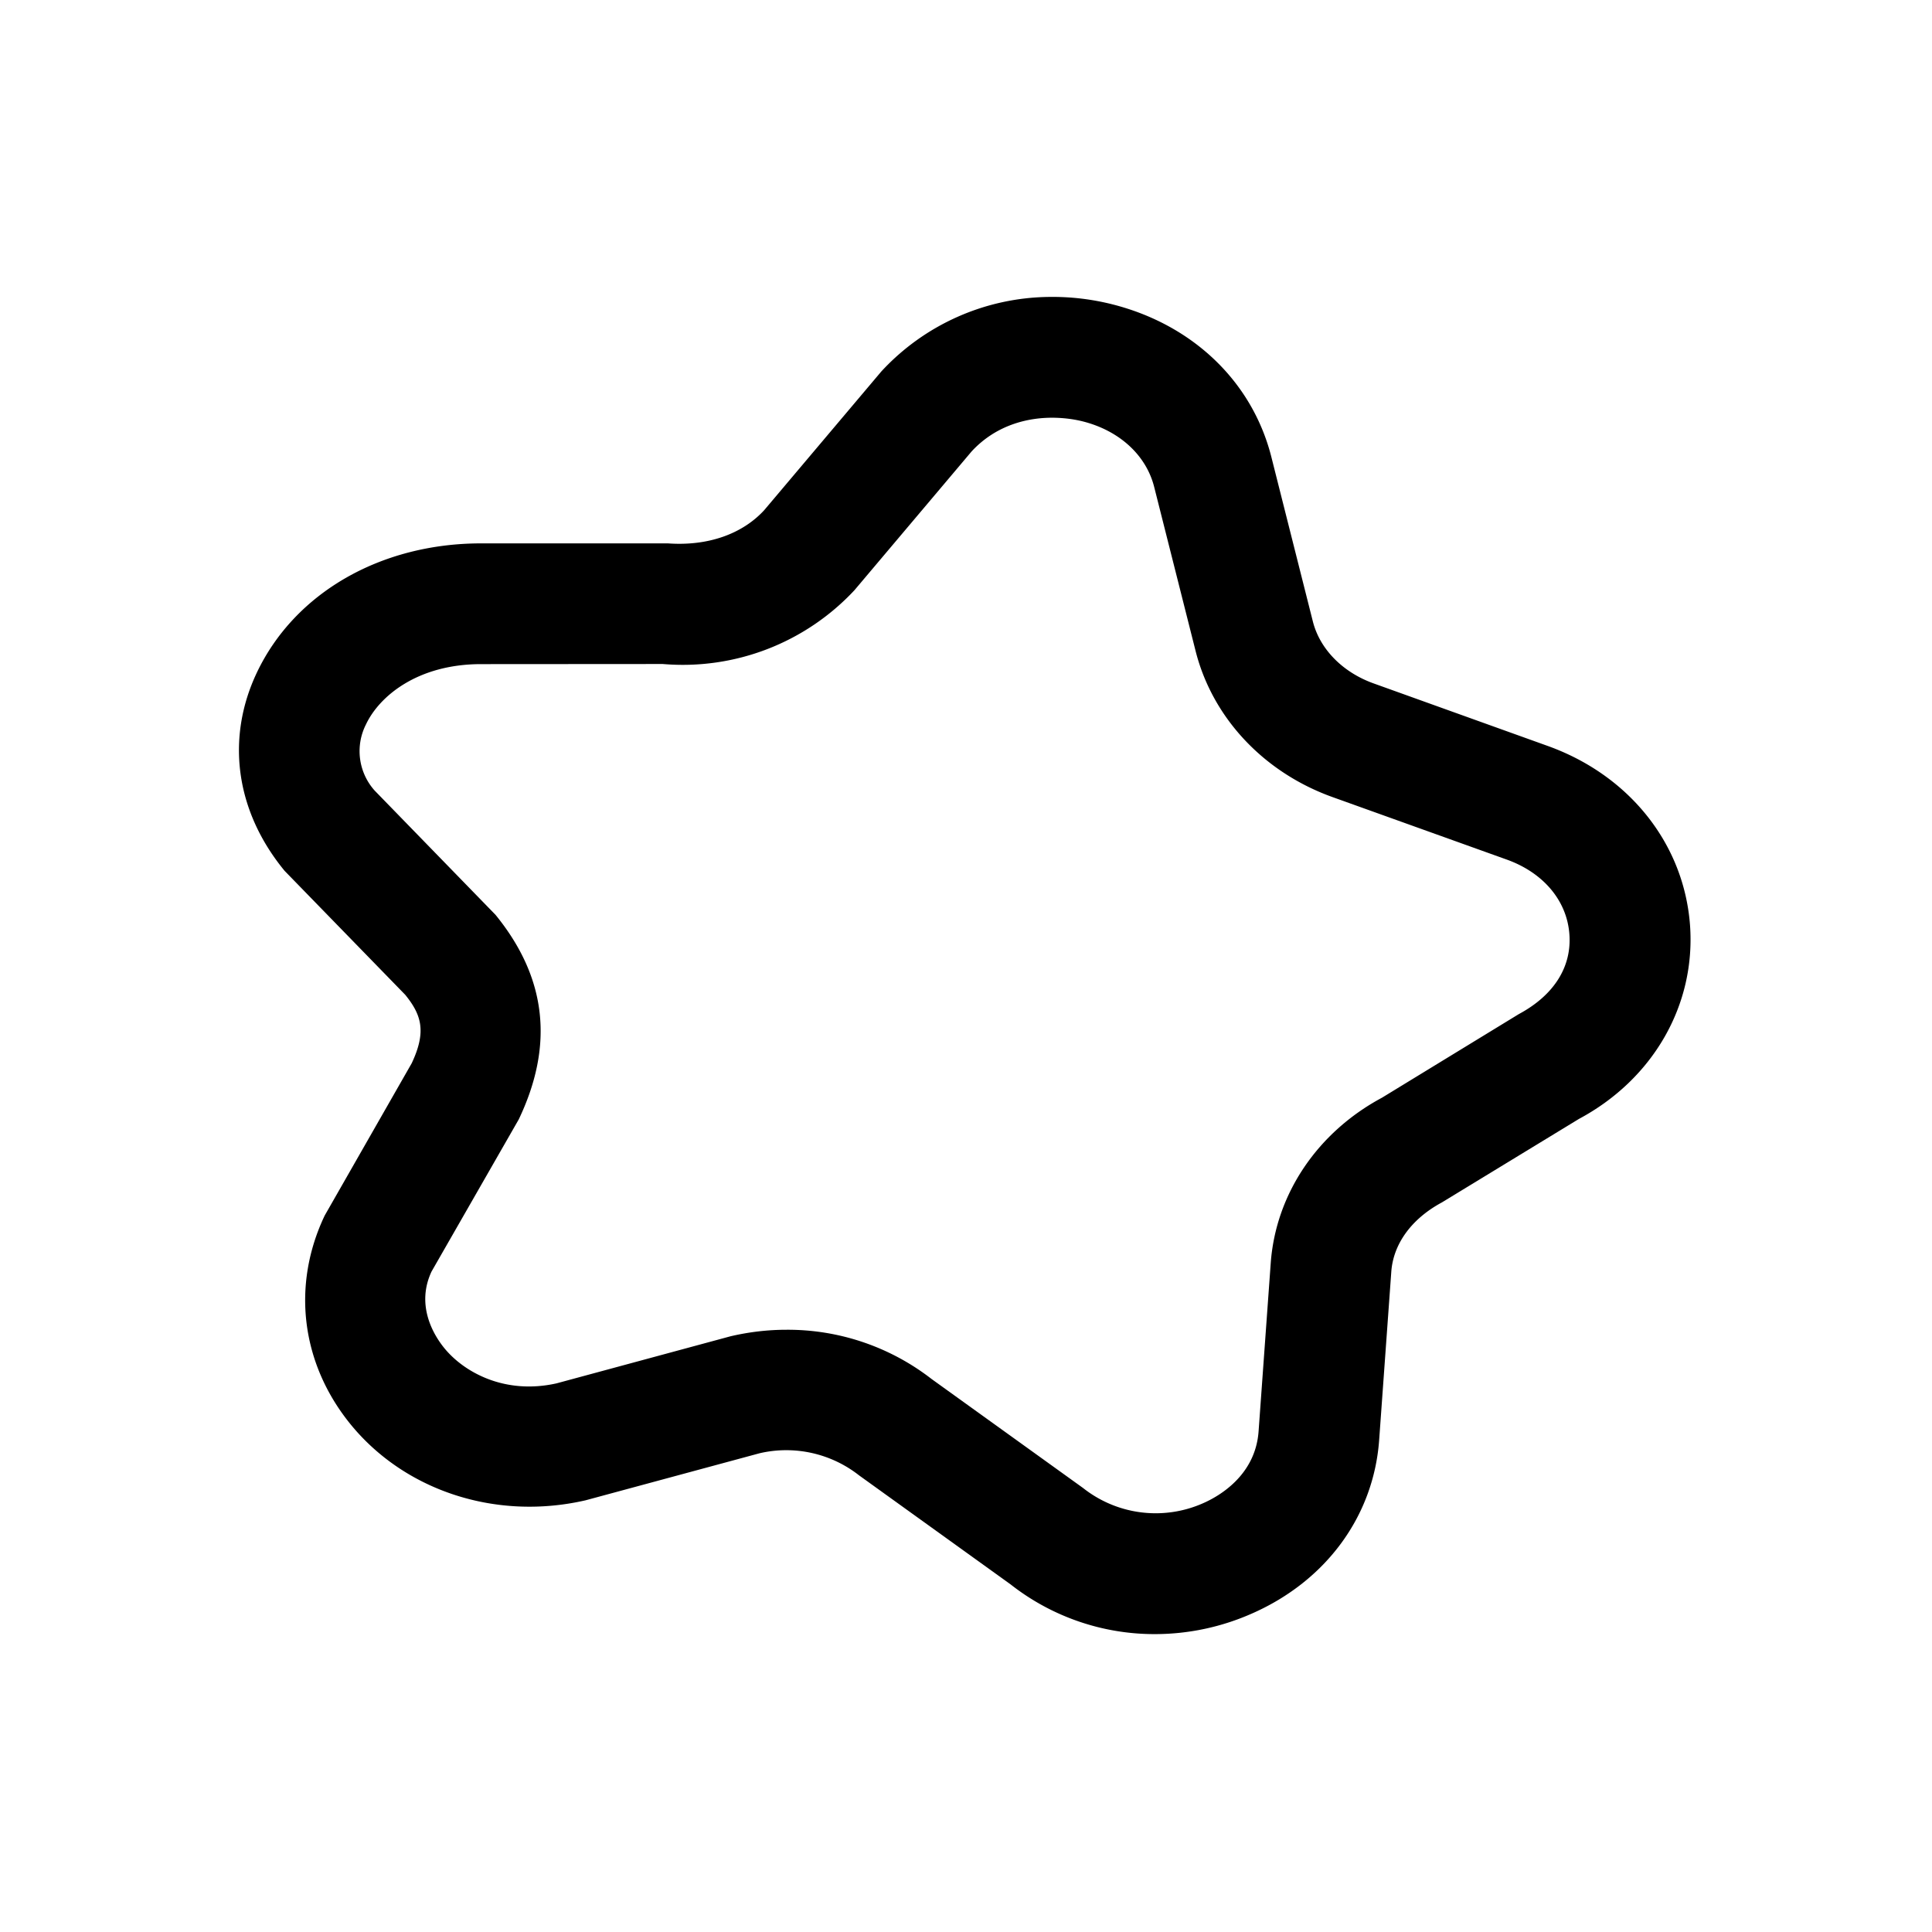
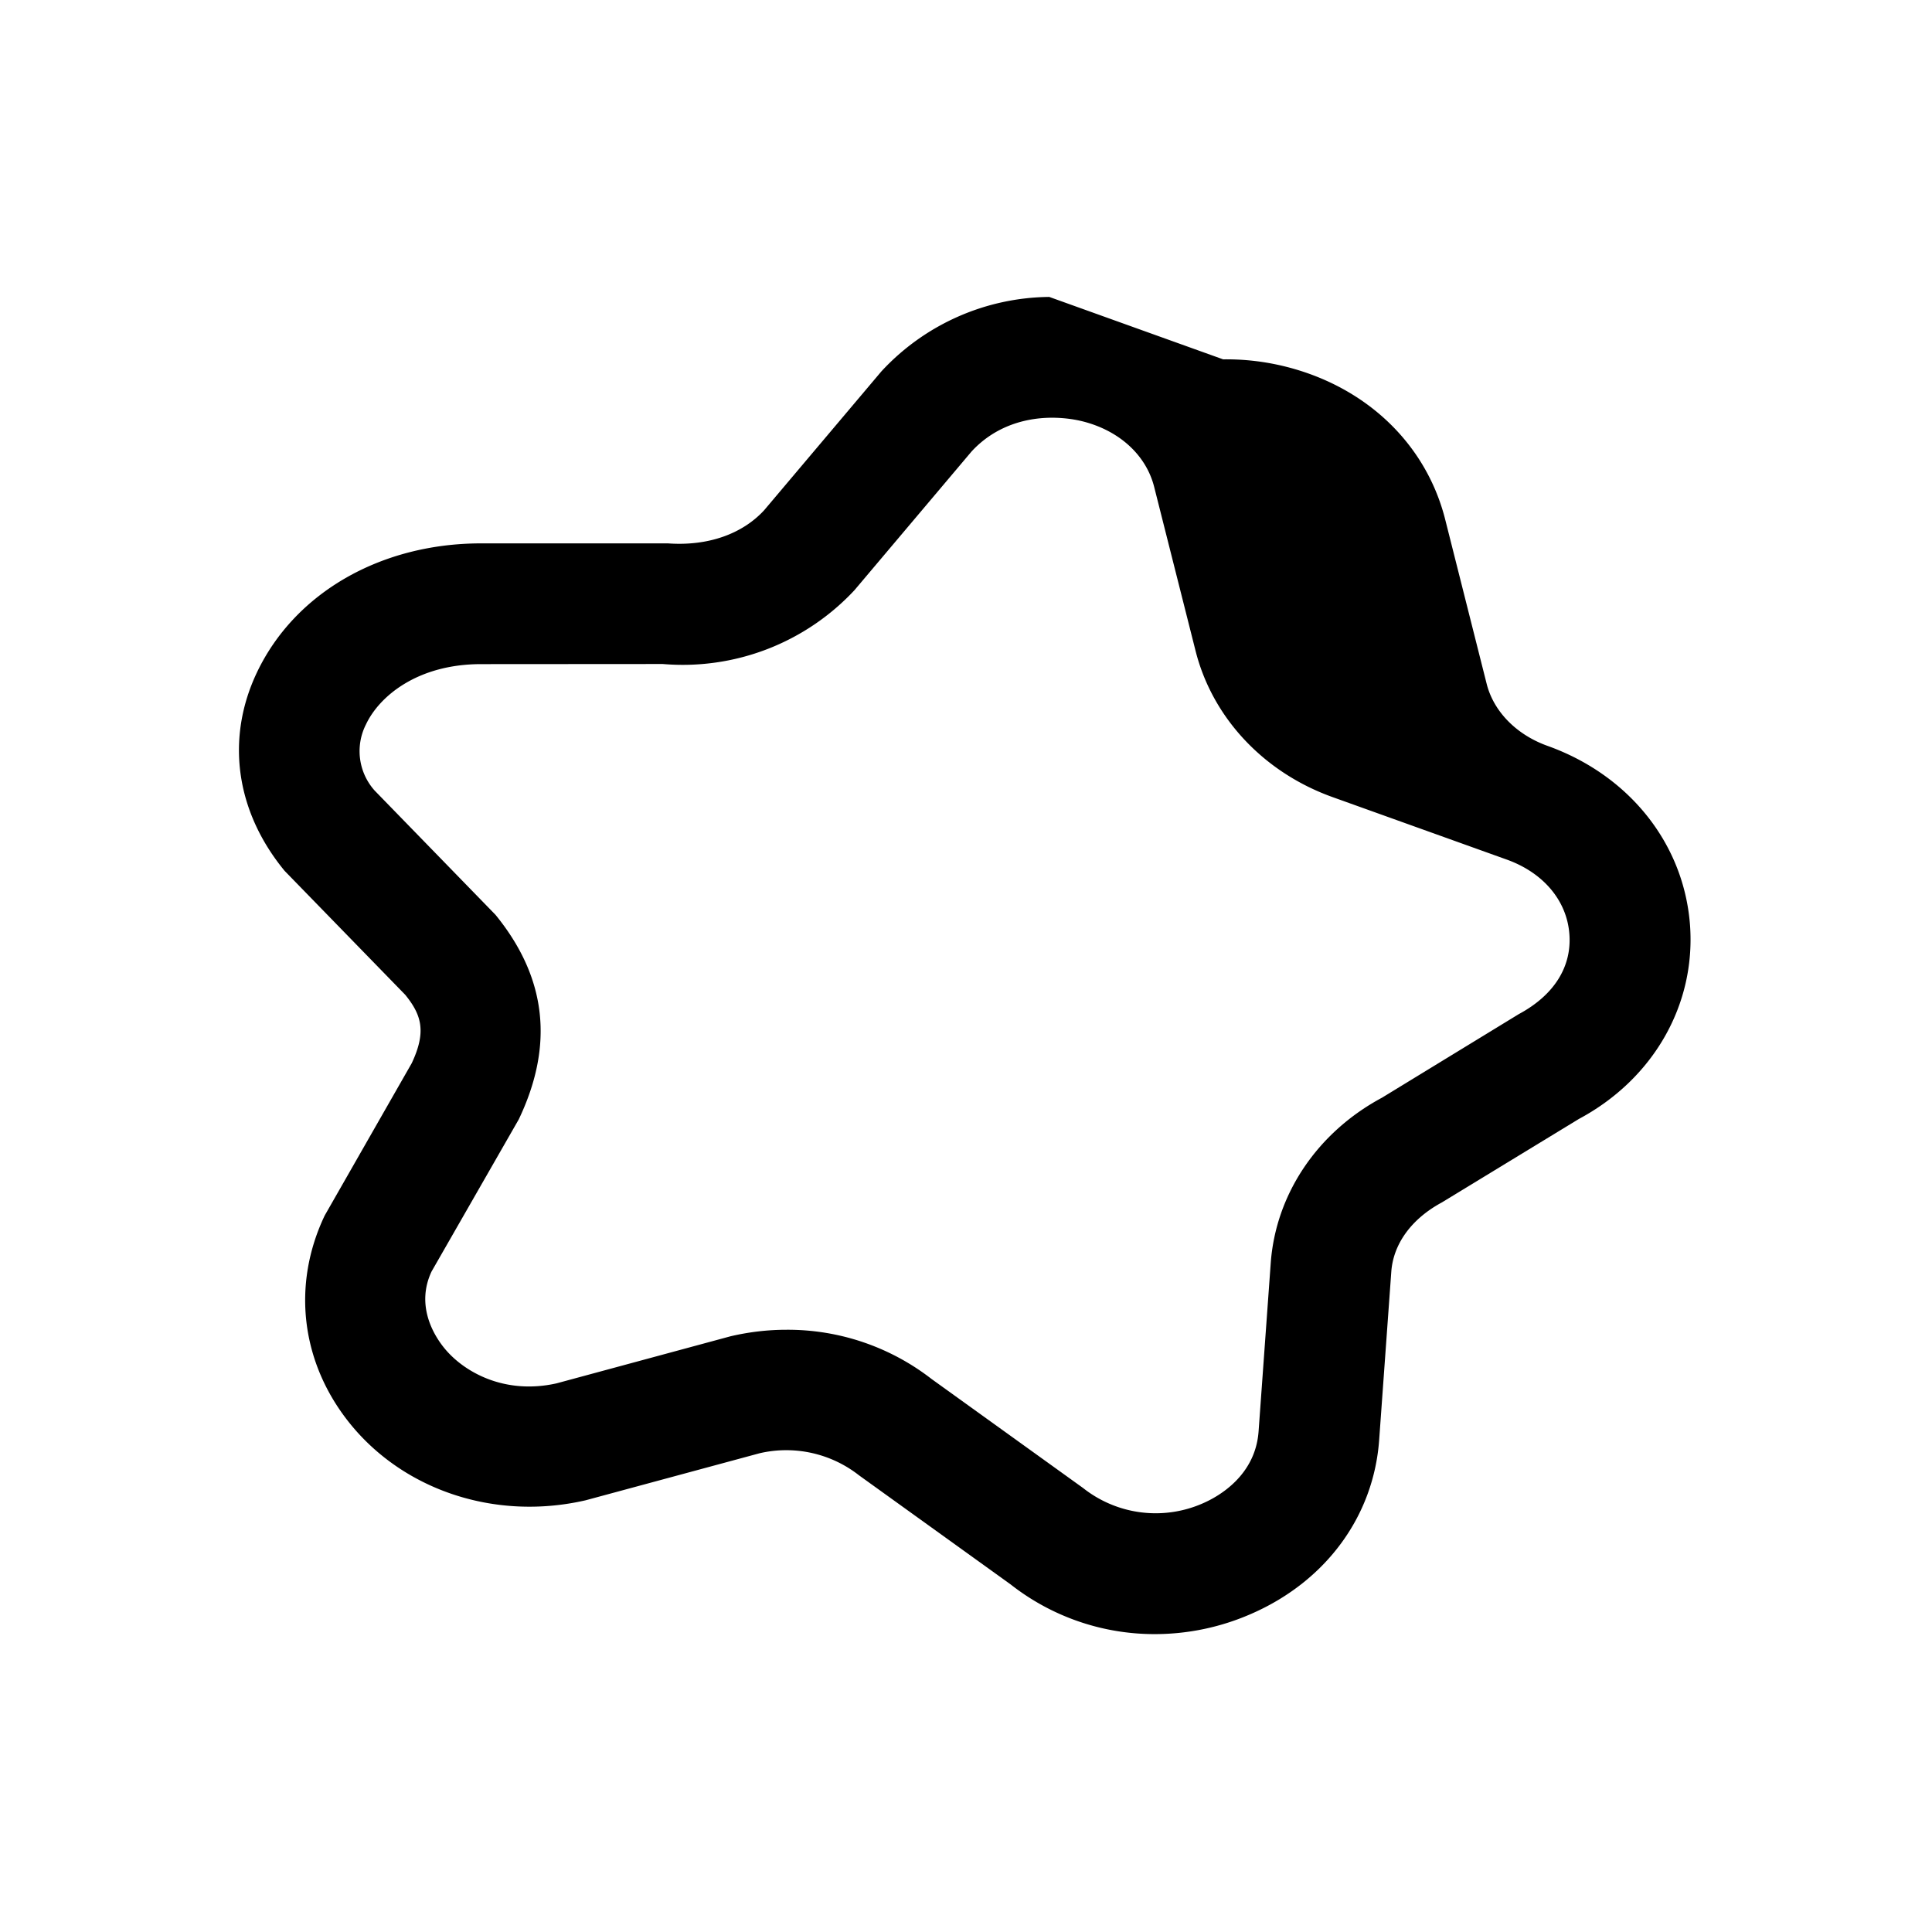
<svg xmlns="http://www.w3.org/2000/svg" viewBox="0 0 32 32">
-   <path fill="currentColor" d="M17.379 4.918a3.837 3.837 0 0 0-2.781 1.234l-1.942 2.3c-.363.393-.93.596-1.594.548H7.97c-1.666 0-3.088.82-3.715 2.139c-.513 1.08-.363 2.286.459 3.285l1.998 2.053c.27.333.354.61.107 1.134l-1.441 2.522c-.547 1.149-.394 2.431.41 3.435c.895 1.116 2.414 1.625 3.91 1.282l2.885-.78a1.952 1.952 0 0 1 1.645.366l2.51 1.806a3.856 3.856 0 0 0 2.39.824a3.97 3.97 0 0 0 1.613-.343c1.224-.54 2.01-1.611 2.102-2.87l.201-2.787c.032-.456.328-.875.838-1.15l2.27-1.383c1.232-.66 1.936-1.89 1.84-3.209c-.1-1.346-1.004-2.484-2.36-2.97l-2.879-1.034c-.514-.184-.892-.568-1.008-1.027l-.687-2.723c-.315-1.245-1.296-2.188-2.625-2.527a4.047 4.047 0 0 0-1.053-.125zm.115 2.002c.157.005.306.026.442.06c.607.154 1.047.56 1.18 1.082l.687 2.721c.28 1.105 1.126 2.01 2.27 2.42l2.88 1.033c.611.218 1 .682 1.041 1.237c.04.535-.248 1.007-.838 1.324l-2.267 1.385c-1.07.574-1.76 1.598-1.842 2.742l-.201 2.785c-.053.73-.656 1.073-.912 1.186a1.938 1.938 0 0 1-1.995-.249l-2.51-1.806a3.885 3.885 0 0 0-2.404-.815c-.307 0-.617.036-.925.108l-2.883.78c-.87.194-1.547-.196-1.865-.593c-.187-.233-.46-.715-.204-1.26l1.444-2.519c.582-1.22.471-2.338-.385-3.389l-2-2.056a.978.978 0 0 1-.144-1.1C6.28 11.537 6.91 11 7.968 11l3.01-.002a3.888 3.888 0 0 0 3.175-1.223l1.94-2.298c.4-.433.93-.572 1.4-.557z" />
+   <path fill="currentColor" d="M17.379 4.918a3.837 3.837 0 0 0-2.781 1.234l-1.942 2.3c-.363.393-.93.596-1.594.548H7.97c-1.666 0-3.088.82-3.715 2.139c-.513 1.08-.363 2.286.459 3.285l1.998 2.053c.27.333.354.61.107 1.134l-1.441 2.522c-.547 1.149-.394 2.431.41 3.435c.895 1.116 2.414 1.625 3.91 1.282l2.885-.78a1.952 1.952 0 0 1 1.645.366l2.51 1.806a3.856 3.856 0 0 0 2.39.824a3.97 3.97 0 0 0 1.613-.343c1.224-.54 2.01-1.611 2.102-2.87l.201-2.787c.032-.456.328-.875.838-1.15l2.27-1.383c1.232-.66 1.936-1.89 1.84-3.209c-.1-1.346-1.004-2.484-2.36-2.97c-.514-.184-.892-.568-1.008-1.027l-.687-2.723c-.315-1.245-1.296-2.188-2.625-2.527a4.047 4.047 0 0 0-1.053-.125zm.115 2.002c.157.005.306.026.442.06c.607.154 1.047.56 1.18 1.082l.687 2.721c.28 1.105 1.126 2.01 2.27 2.42l2.88 1.033c.611.218 1 .682 1.041 1.237c.04.535-.248 1.007-.838 1.324l-2.267 1.385c-1.07.574-1.76 1.598-1.842 2.742l-.201 2.785c-.053.73-.656 1.073-.912 1.186a1.938 1.938 0 0 1-1.995-.249l-2.51-1.806a3.885 3.885 0 0 0-2.404-.815c-.307 0-.617.036-.925.108l-2.883.78c-.87.194-1.547-.196-1.865-.593c-.187-.233-.46-.715-.204-1.26l1.444-2.519c.582-1.22.471-2.338-.385-3.389l-2-2.056a.978.978 0 0 1-.144-1.1C6.28 11.537 6.91 11 7.968 11l3.01-.002a3.888 3.888 0 0 0 3.175-1.223l1.94-2.298c.4-.433.93-.572 1.4-.557z" />
</svg>